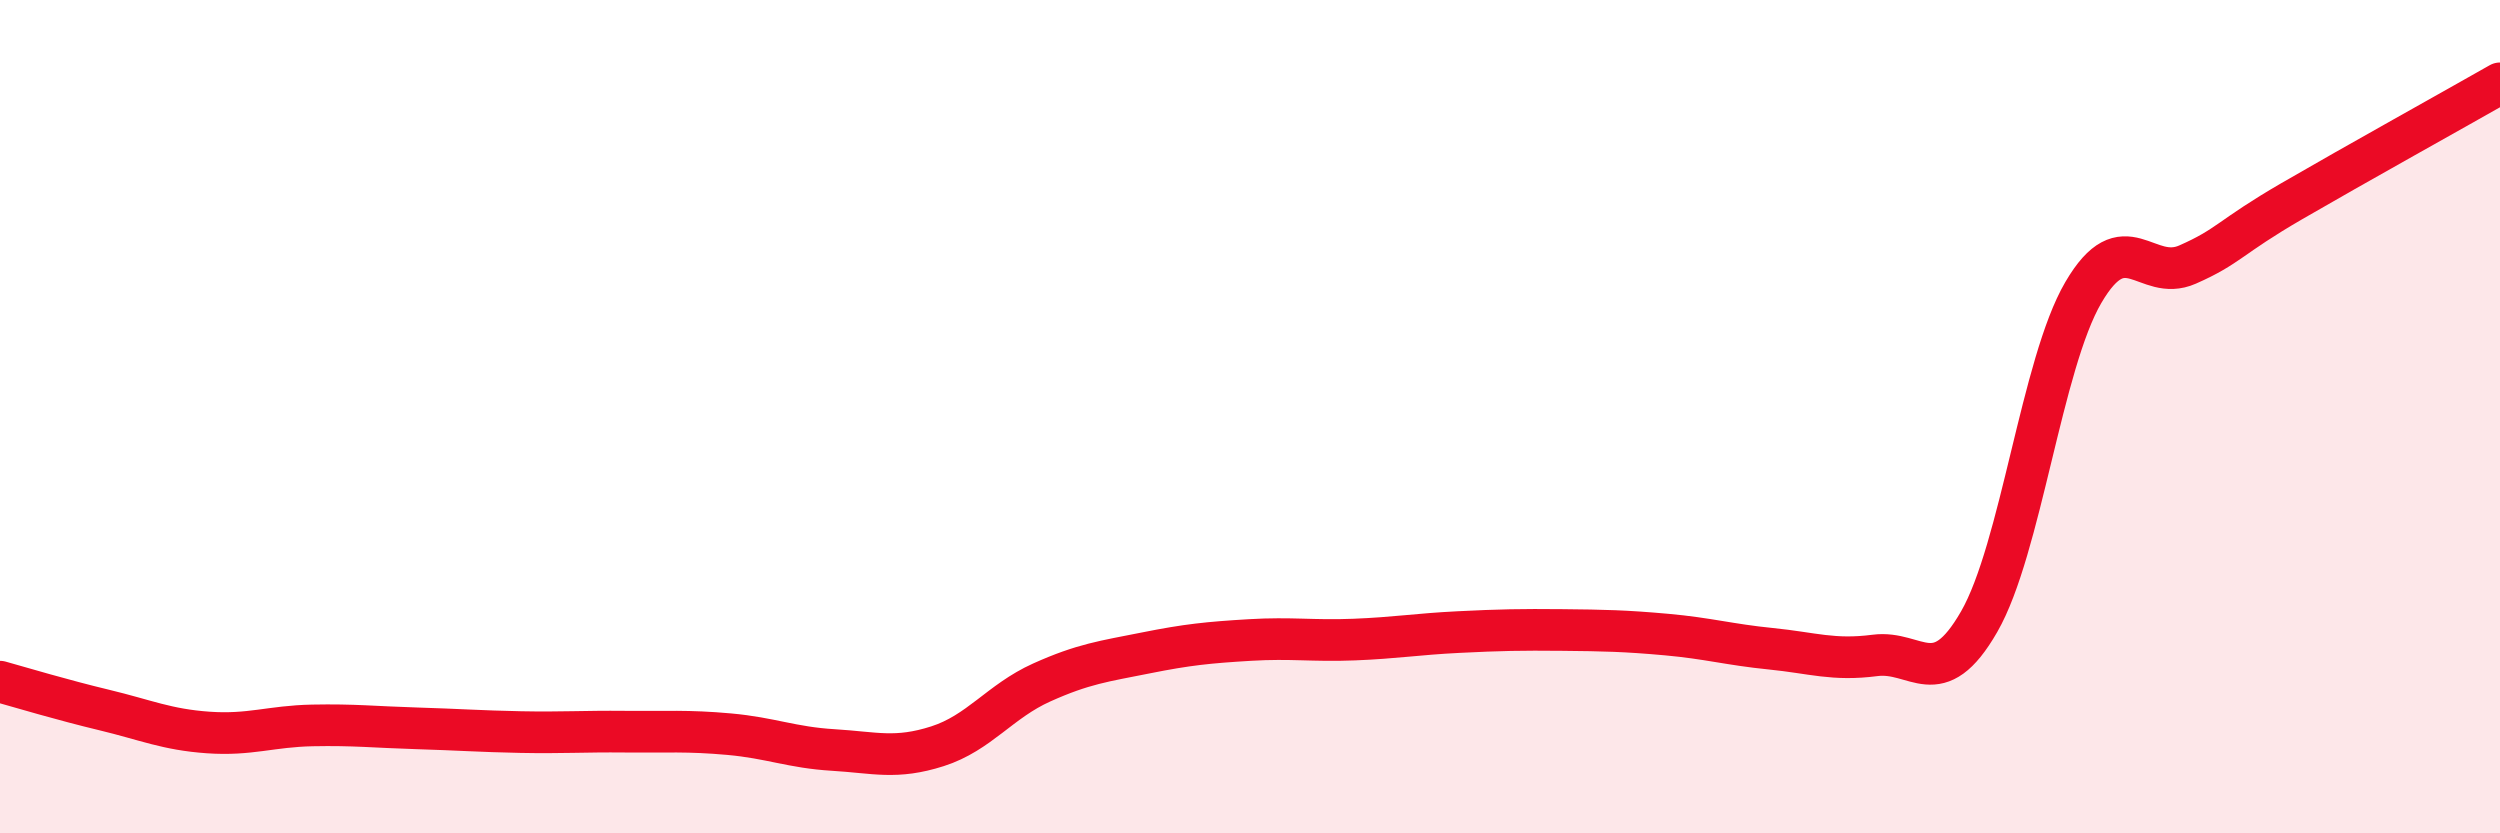
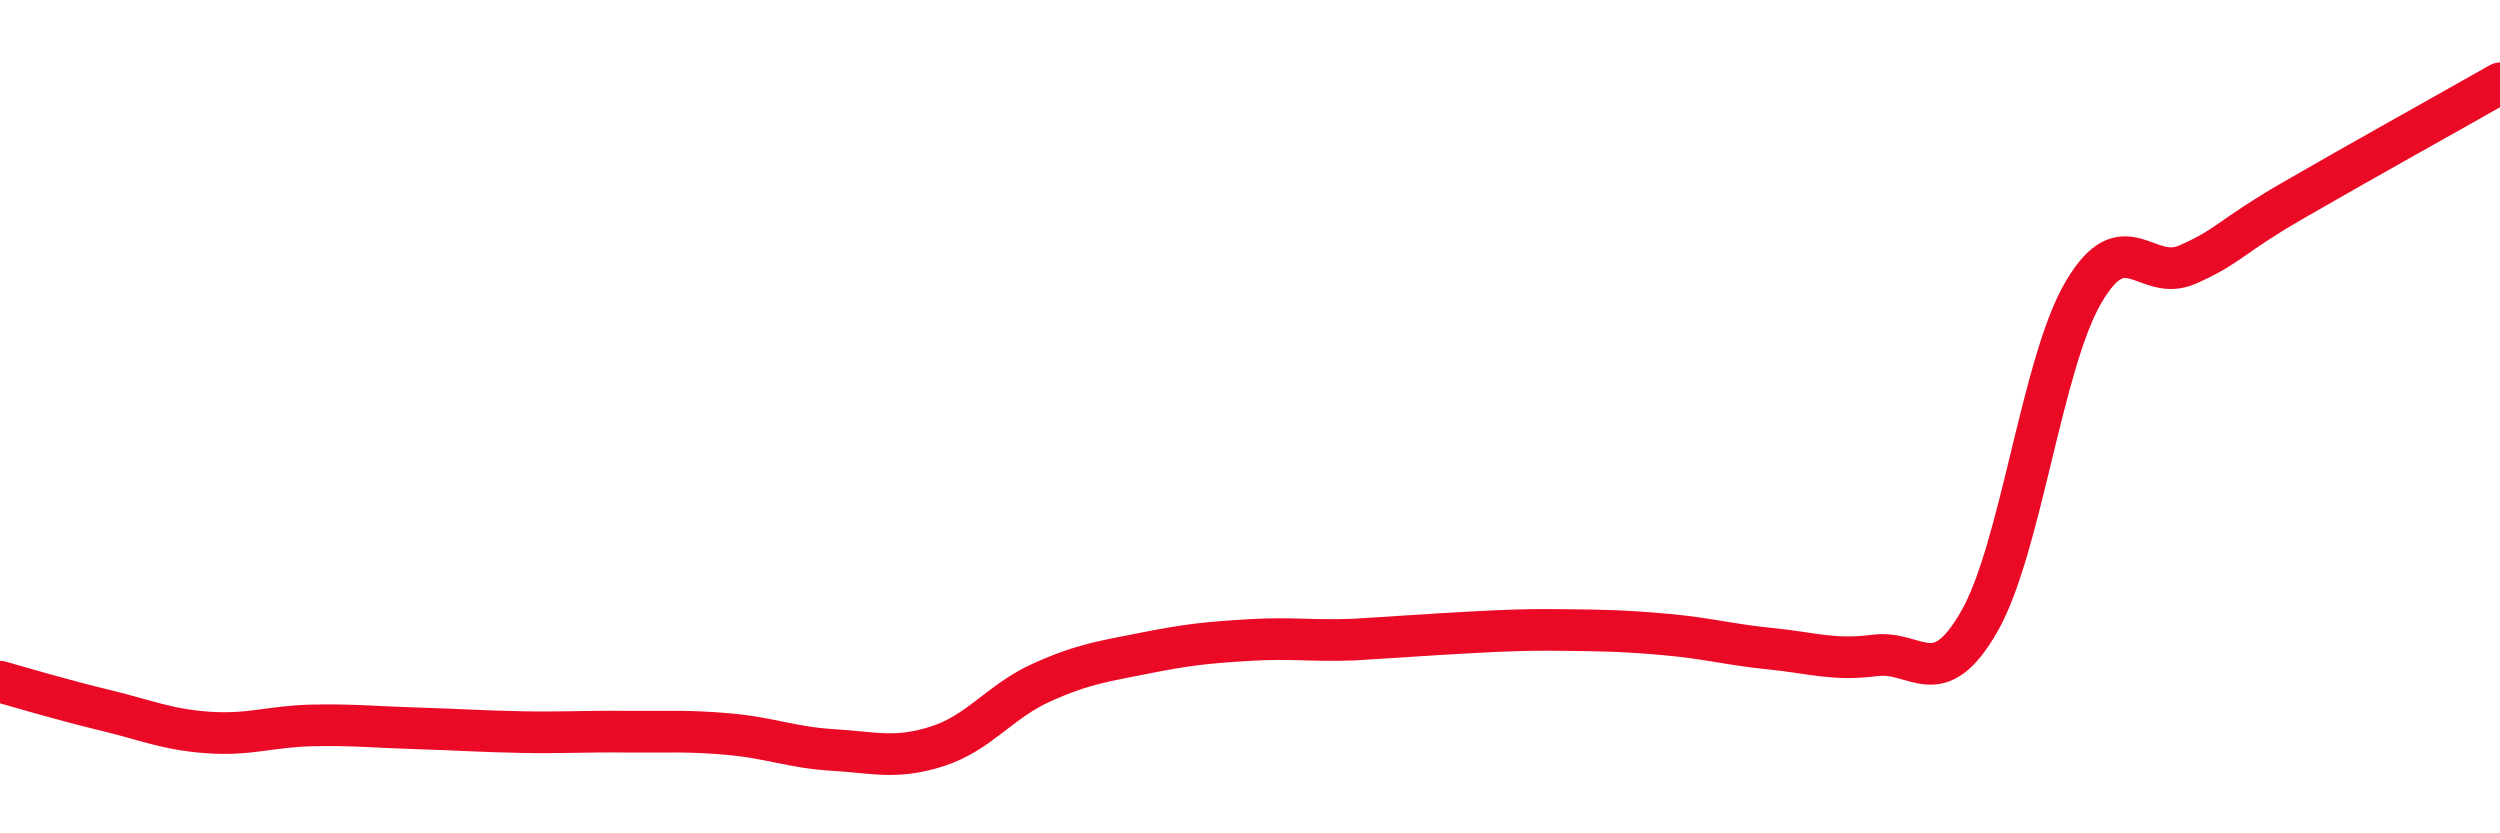
<svg xmlns="http://www.w3.org/2000/svg" width="60" height="20" viewBox="0 0 60 20">
-   <path d="M 0,16.36 C 0.5,16.5 1.5,16.8 2.5,17.04 C 3.5,17.28 4,17.51 5,17.58 C 6,17.65 6.5,17.43 7.5,17.41 C 8.5,17.39 9,17.45 10,17.48 C 11,17.51 11.5,17.55 12.5,17.57 C 13.5,17.59 14,17.55 15,17.56 C 16,17.57 16.5,17.53 17.5,17.62 C 18.5,17.71 19,17.94 20,18 C 21,18.06 21.5,18.23 22.5,17.91 C 23.5,17.59 24,16.83 25,16.38 C 26,15.93 26.5,15.87 27.5,15.67 C 28.5,15.47 29,15.42 30,15.36 C 31,15.3 31.5,15.39 32.5,15.35 C 33.5,15.31 34,15.22 35,15.17 C 36,15.12 36.5,15.11 37.5,15.12 C 38.5,15.13 39,15.14 40,15.23 C 41,15.32 41.5,15.47 42.5,15.57 C 43.5,15.67 44,15.86 45,15.73 C 46,15.6 46.5,16.66 47.5,14.92 C 48.5,13.18 49,8.73 50,7.02 C 51,5.31 51.5,6.79 52.5,6.35 C 53.5,5.91 53.5,5.7 55,4.83 C 56.5,3.96 59,2.57 60,2L60 20L0 20Z" fill="#EB0A25" opacity="0.1" stroke-linecap="round" stroke-linejoin="round" />
-   <path d="M 0,16.36 C 0.5,16.5 1.5,16.8 2.5,17.04 C 3.5,17.28 4,17.51 5,17.58 C 6,17.65 6.5,17.43 7.5,17.41 C 8.5,17.39 9,17.45 10,17.48 C 11,17.51 11.5,17.55 12.5,17.57 C 13.5,17.59 14,17.55 15,17.56 C 16,17.57 16.5,17.53 17.5,17.62 C 18.5,17.71 19,17.94 20,18 C 21,18.06 21.5,18.23 22.5,17.91 C 23.5,17.59 24,16.83 25,16.38 C 26,15.93 26.5,15.87 27.5,15.67 C 28.5,15.47 29,15.42 30,15.36 C 31,15.3 31.5,15.39 32.5,15.35 C 33.5,15.31 34,15.22 35,15.17 C 36,15.12 36.5,15.11 37.5,15.12 C 38.5,15.13 39,15.14 40,15.23 C 41,15.32 41.5,15.47 42.5,15.57 C 43.5,15.67 44,15.86 45,15.73 C 46,15.6 46.5,16.66 47.5,14.92 C 48.5,13.18 49,8.73 50,7.02 C 51,5.31 51.5,6.79 52.5,6.35 C 53.5,5.91 53.5,5.7 55,4.83 C 56.5,3.96 59,2.57 60,2" stroke="#EB0A25" stroke-width="1" fill="none" stroke-linecap="round" stroke-linejoin="round" />
+   <path d="M 0,16.36 C 0.5,16.5 1.5,16.8 2.5,17.04 C 3.5,17.28 4,17.51 5,17.58 C 6,17.65 6.5,17.43 7.5,17.41 C 8.5,17.39 9,17.45 10,17.48 C 11,17.51 11.5,17.55 12.5,17.57 C 13.5,17.59 14,17.55 15,17.56 C 16,17.57 16.5,17.53 17.5,17.62 C 18.5,17.71 19,17.94 20,18 C 21,18.06 21.5,18.23 22.5,17.91 C 23.5,17.59 24,16.83 25,16.38 C 26,15.93 26.5,15.87 27.5,15.67 C 28.5,15.47 29,15.42 30,15.36 C 31,15.3 31.5,15.39 32.5,15.35 C 36,15.12 36.5,15.11 37.5,15.12 C 38.5,15.13 39,15.14 40,15.23 C 41,15.32 41.5,15.47 42.5,15.57 C 43.5,15.67 44,15.86 45,15.73 C 46,15.6 46.5,16.66 47.5,14.92 C 48.5,13.18 49,8.73 50,7.02 C 51,5.31 51.5,6.79 52.5,6.35 C 53.5,5.91 53.5,5.7 55,4.83 C 56.5,3.96 59,2.57 60,2" stroke="#EB0A25" stroke-width="1" fill="none" stroke-linecap="round" stroke-linejoin="round" />
</svg>